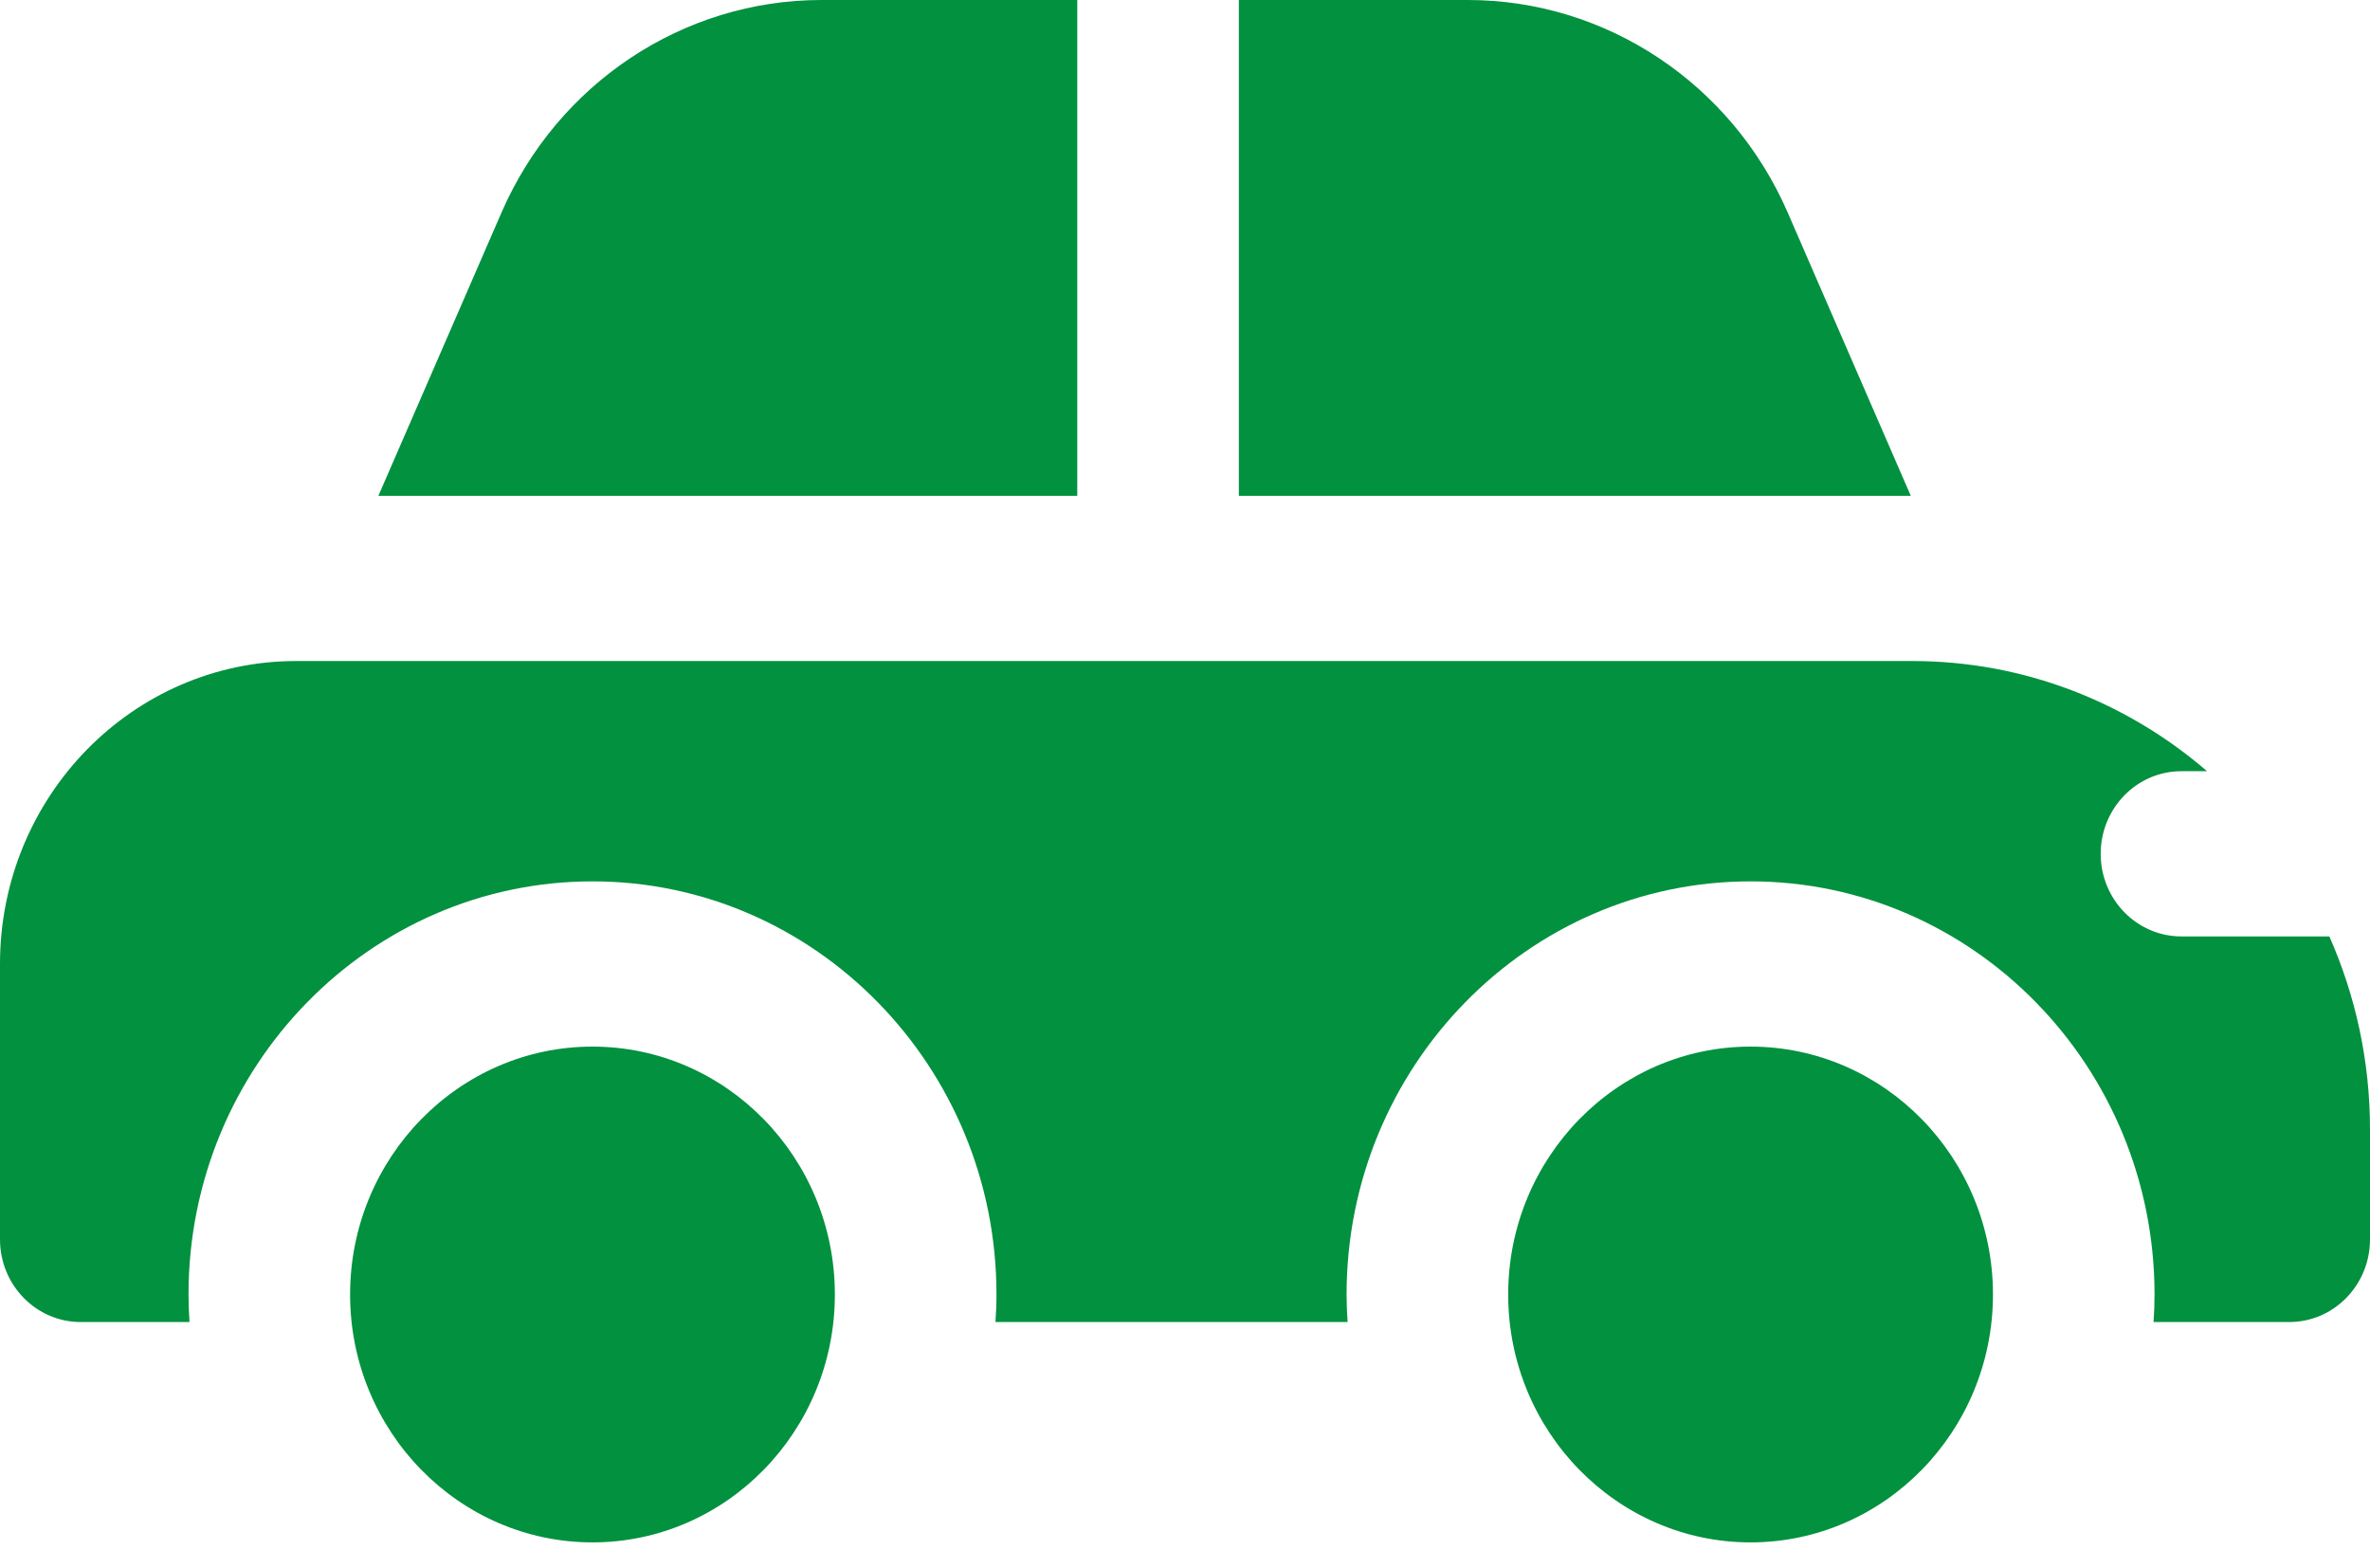
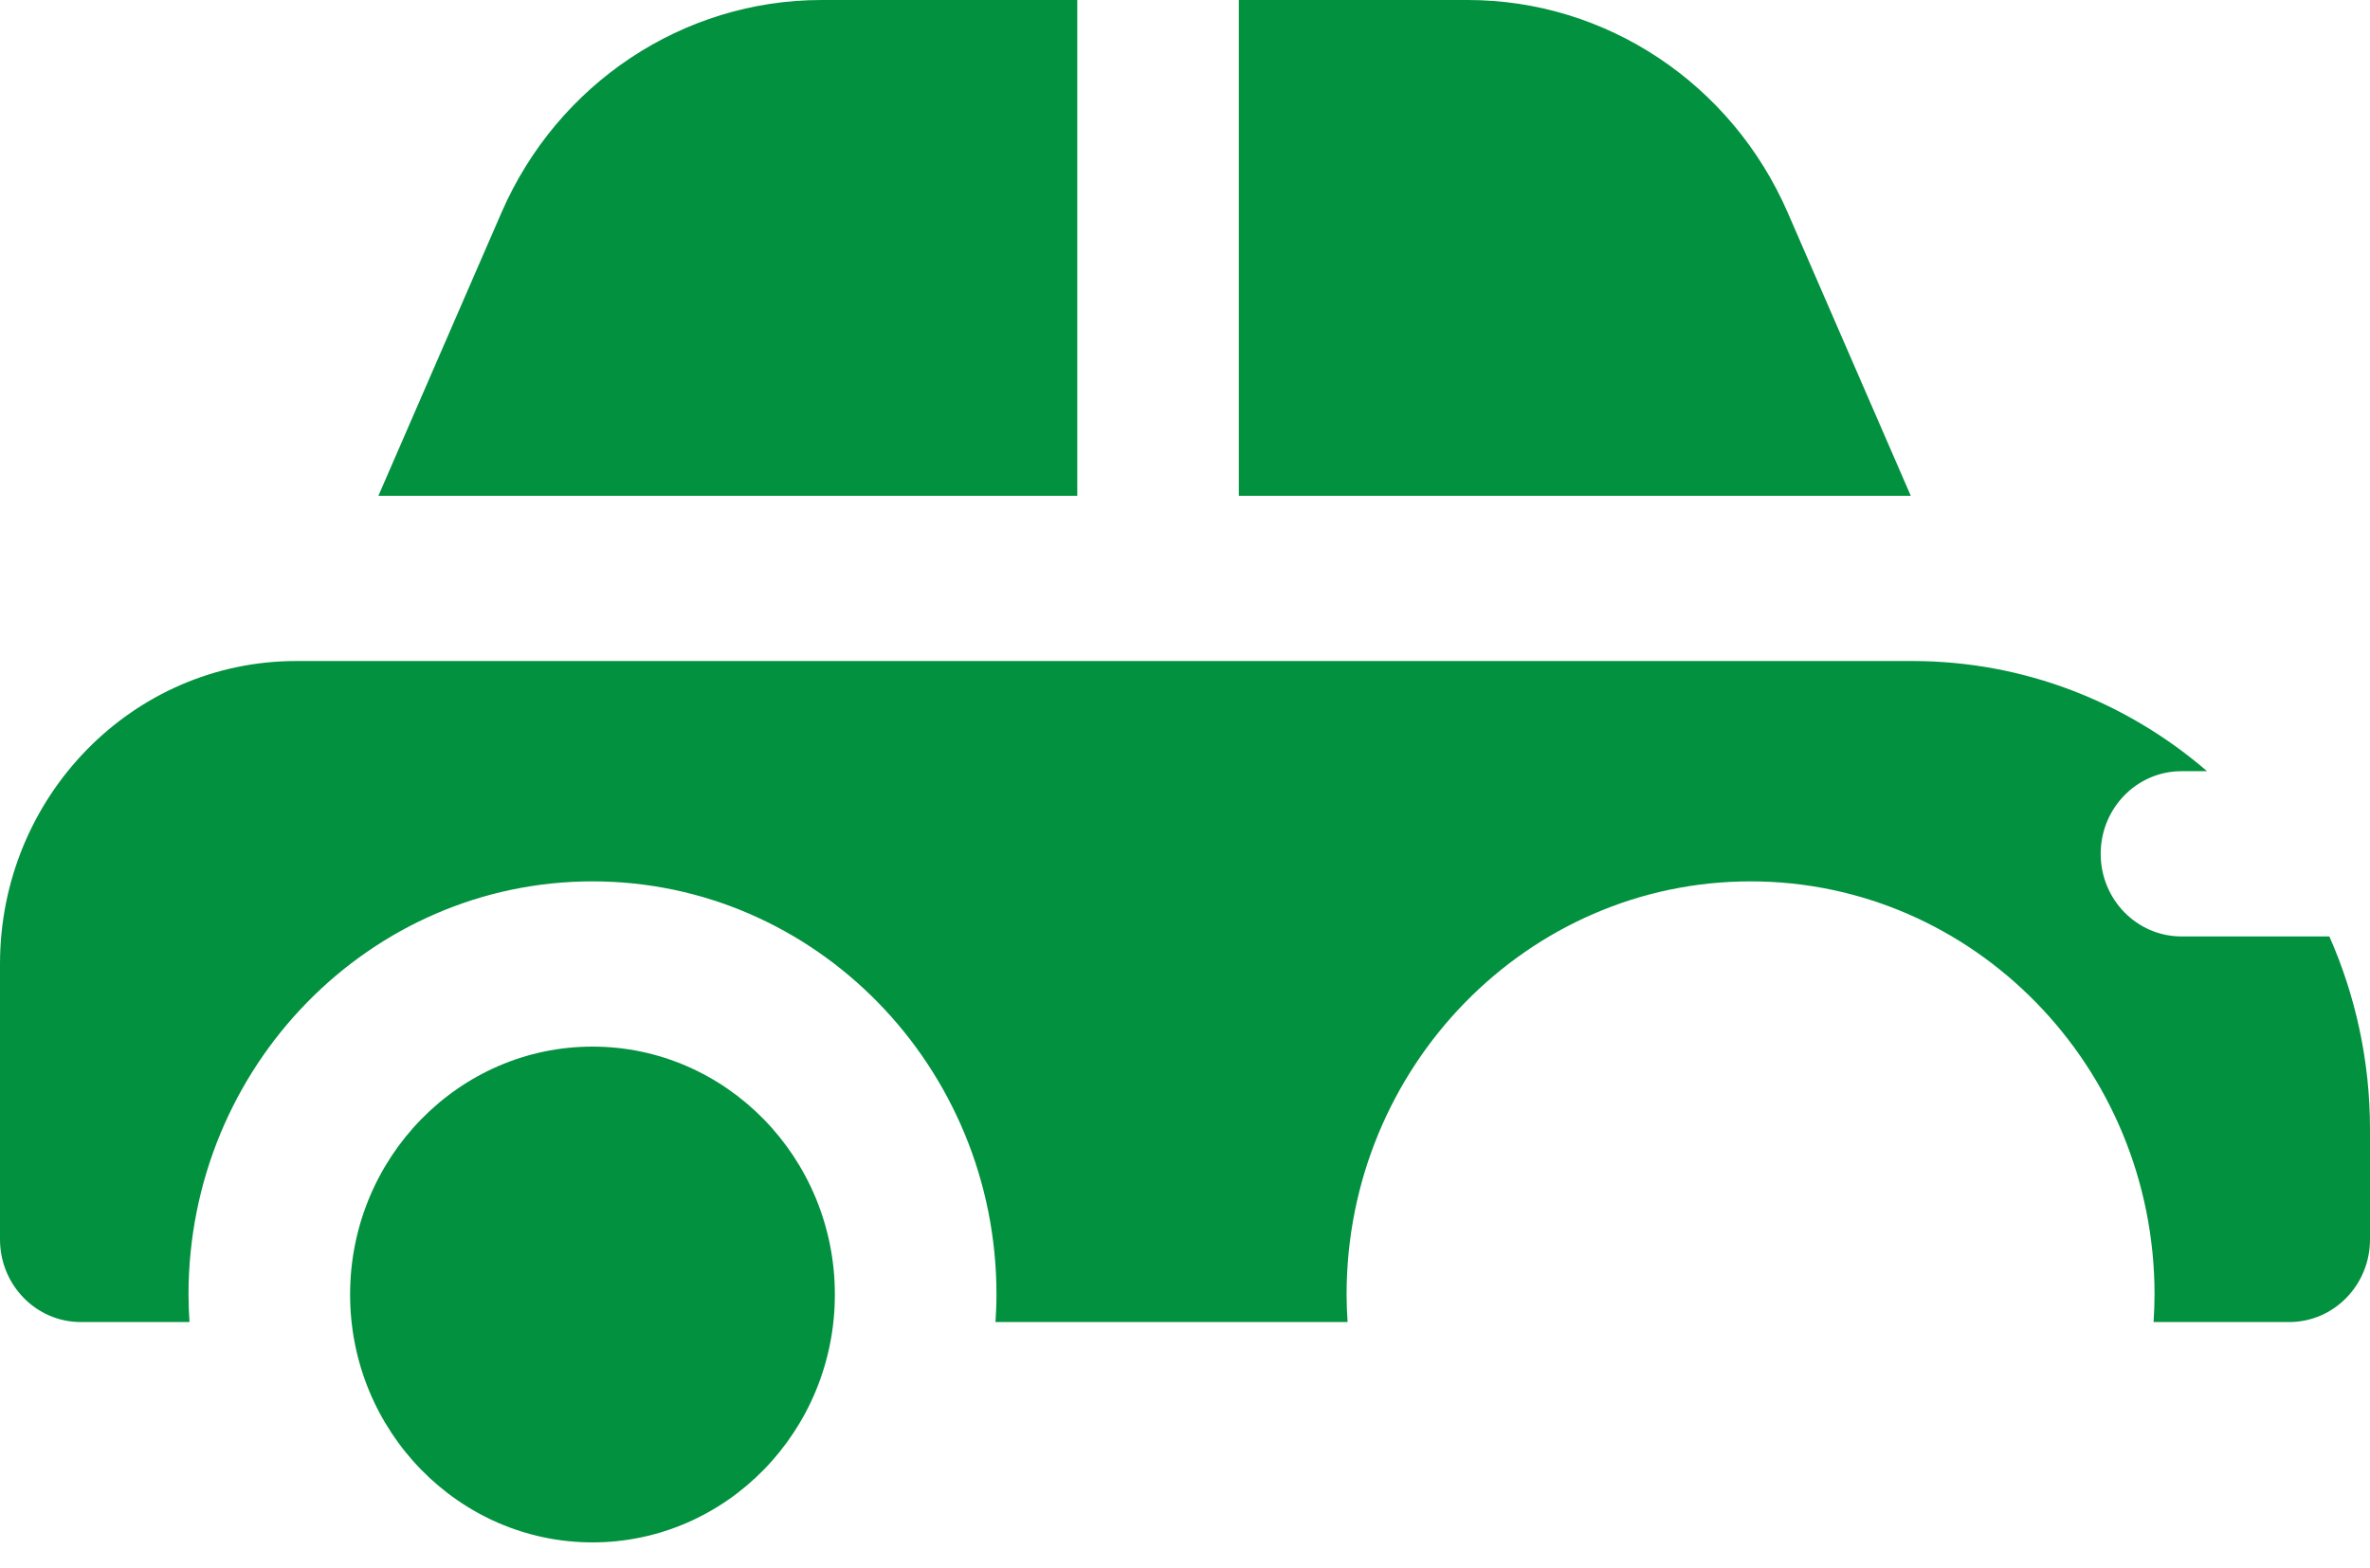
<svg xmlns="http://www.w3.org/2000/svg" width="68" height="45" viewBox="0 0 68 45" fill="none">
-   <path d="M50.227 44.254C46.393 44.254 43.273 41.063 43.273 37.142C43.273 33.22 46.393 30.029 50.227 30.029C54.062 30.029 57.182 33.22 57.182 37.142C57.182 41.063 54.062 44.254 50.227 44.254Z" fill="#02913F" />
  <path d="M17 44.254C13.165 44.254 10.045 41.063 10.045 37.142C10.045 33.22 13.165 30.029 17 30.029C20.835 30.029 23.954 33.22 23.954 37.142C23.954 41.063 20.835 44.254 17 44.254Z" fill="#02913F" />
  <path d="M51.294 6.101C49.683 2.395 46.081 0 42.115 0H35.545V14.225H54.824L51.294 6.101Z" fill="#02913F" />
  <path d="M30.909 0H23.567C19.601 0 15.998 2.395 14.388 6.101L10.857 14.225H30.909V0Z" fill="#02913F" />
  <path d="M62.591 26.868C61.31 26.868 60.273 25.807 60.273 24.498C60.273 23.188 61.31 22.127 62.591 22.127H63.325C61.039 20.156 58.088 18.966 54.864 18.966H8.5C3.806 18.966 0 22.858 0 27.659V35.561C0 36.871 1.038 37.932 2.318 37.932H5.437C5.421 37.67 5.409 37.408 5.409 37.142C5.409 30.605 10.609 25.288 17 25.288C23.391 25.288 28.591 30.605 28.591 37.142C28.591 37.408 28.579 37.67 28.562 37.932H38.665C38.648 37.67 38.636 37.408 38.636 37.142C38.636 30.605 43.836 25.288 50.227 25.288C56.619 25.288 61.818 30.605 61.818 37.142C61.818 37.408 61.807 37.67 61.79 37.932H65.682C66.962 37.932 68 36.871 68 35.561V32.4C68 30.428 67.58 28.556 66.834 26.868H62.591Z" fill="#02913F" />
</svg>